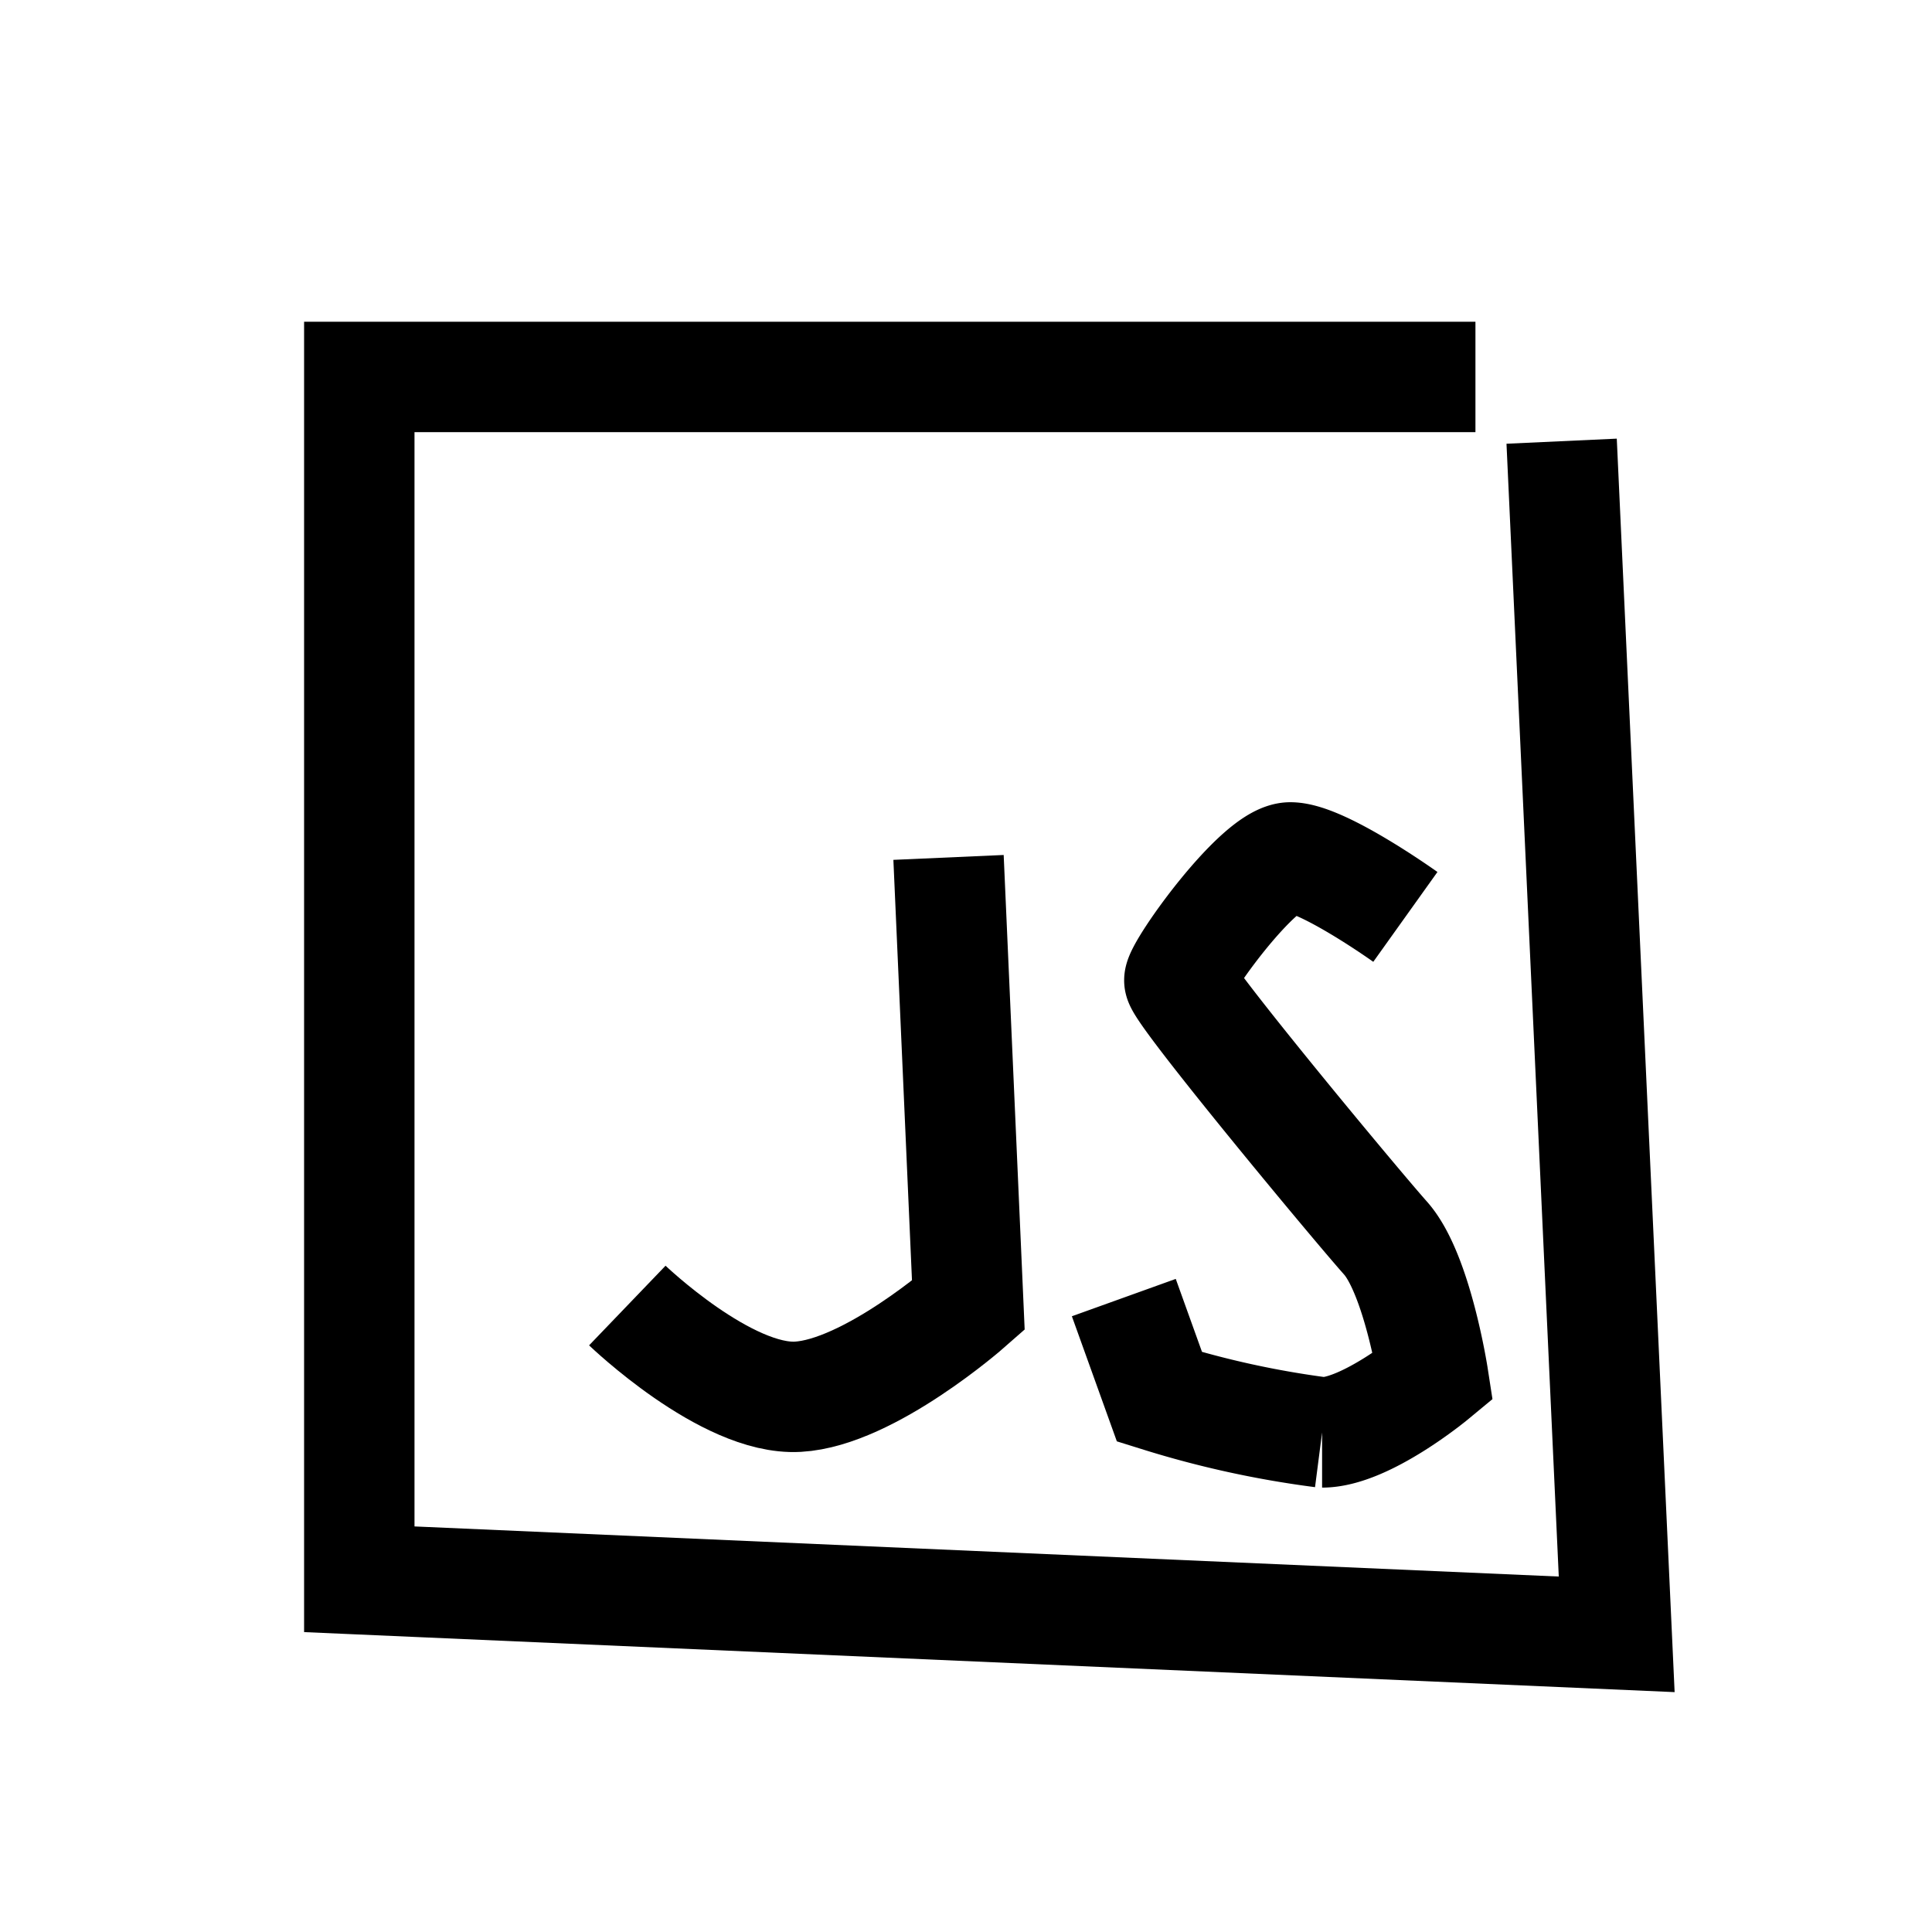
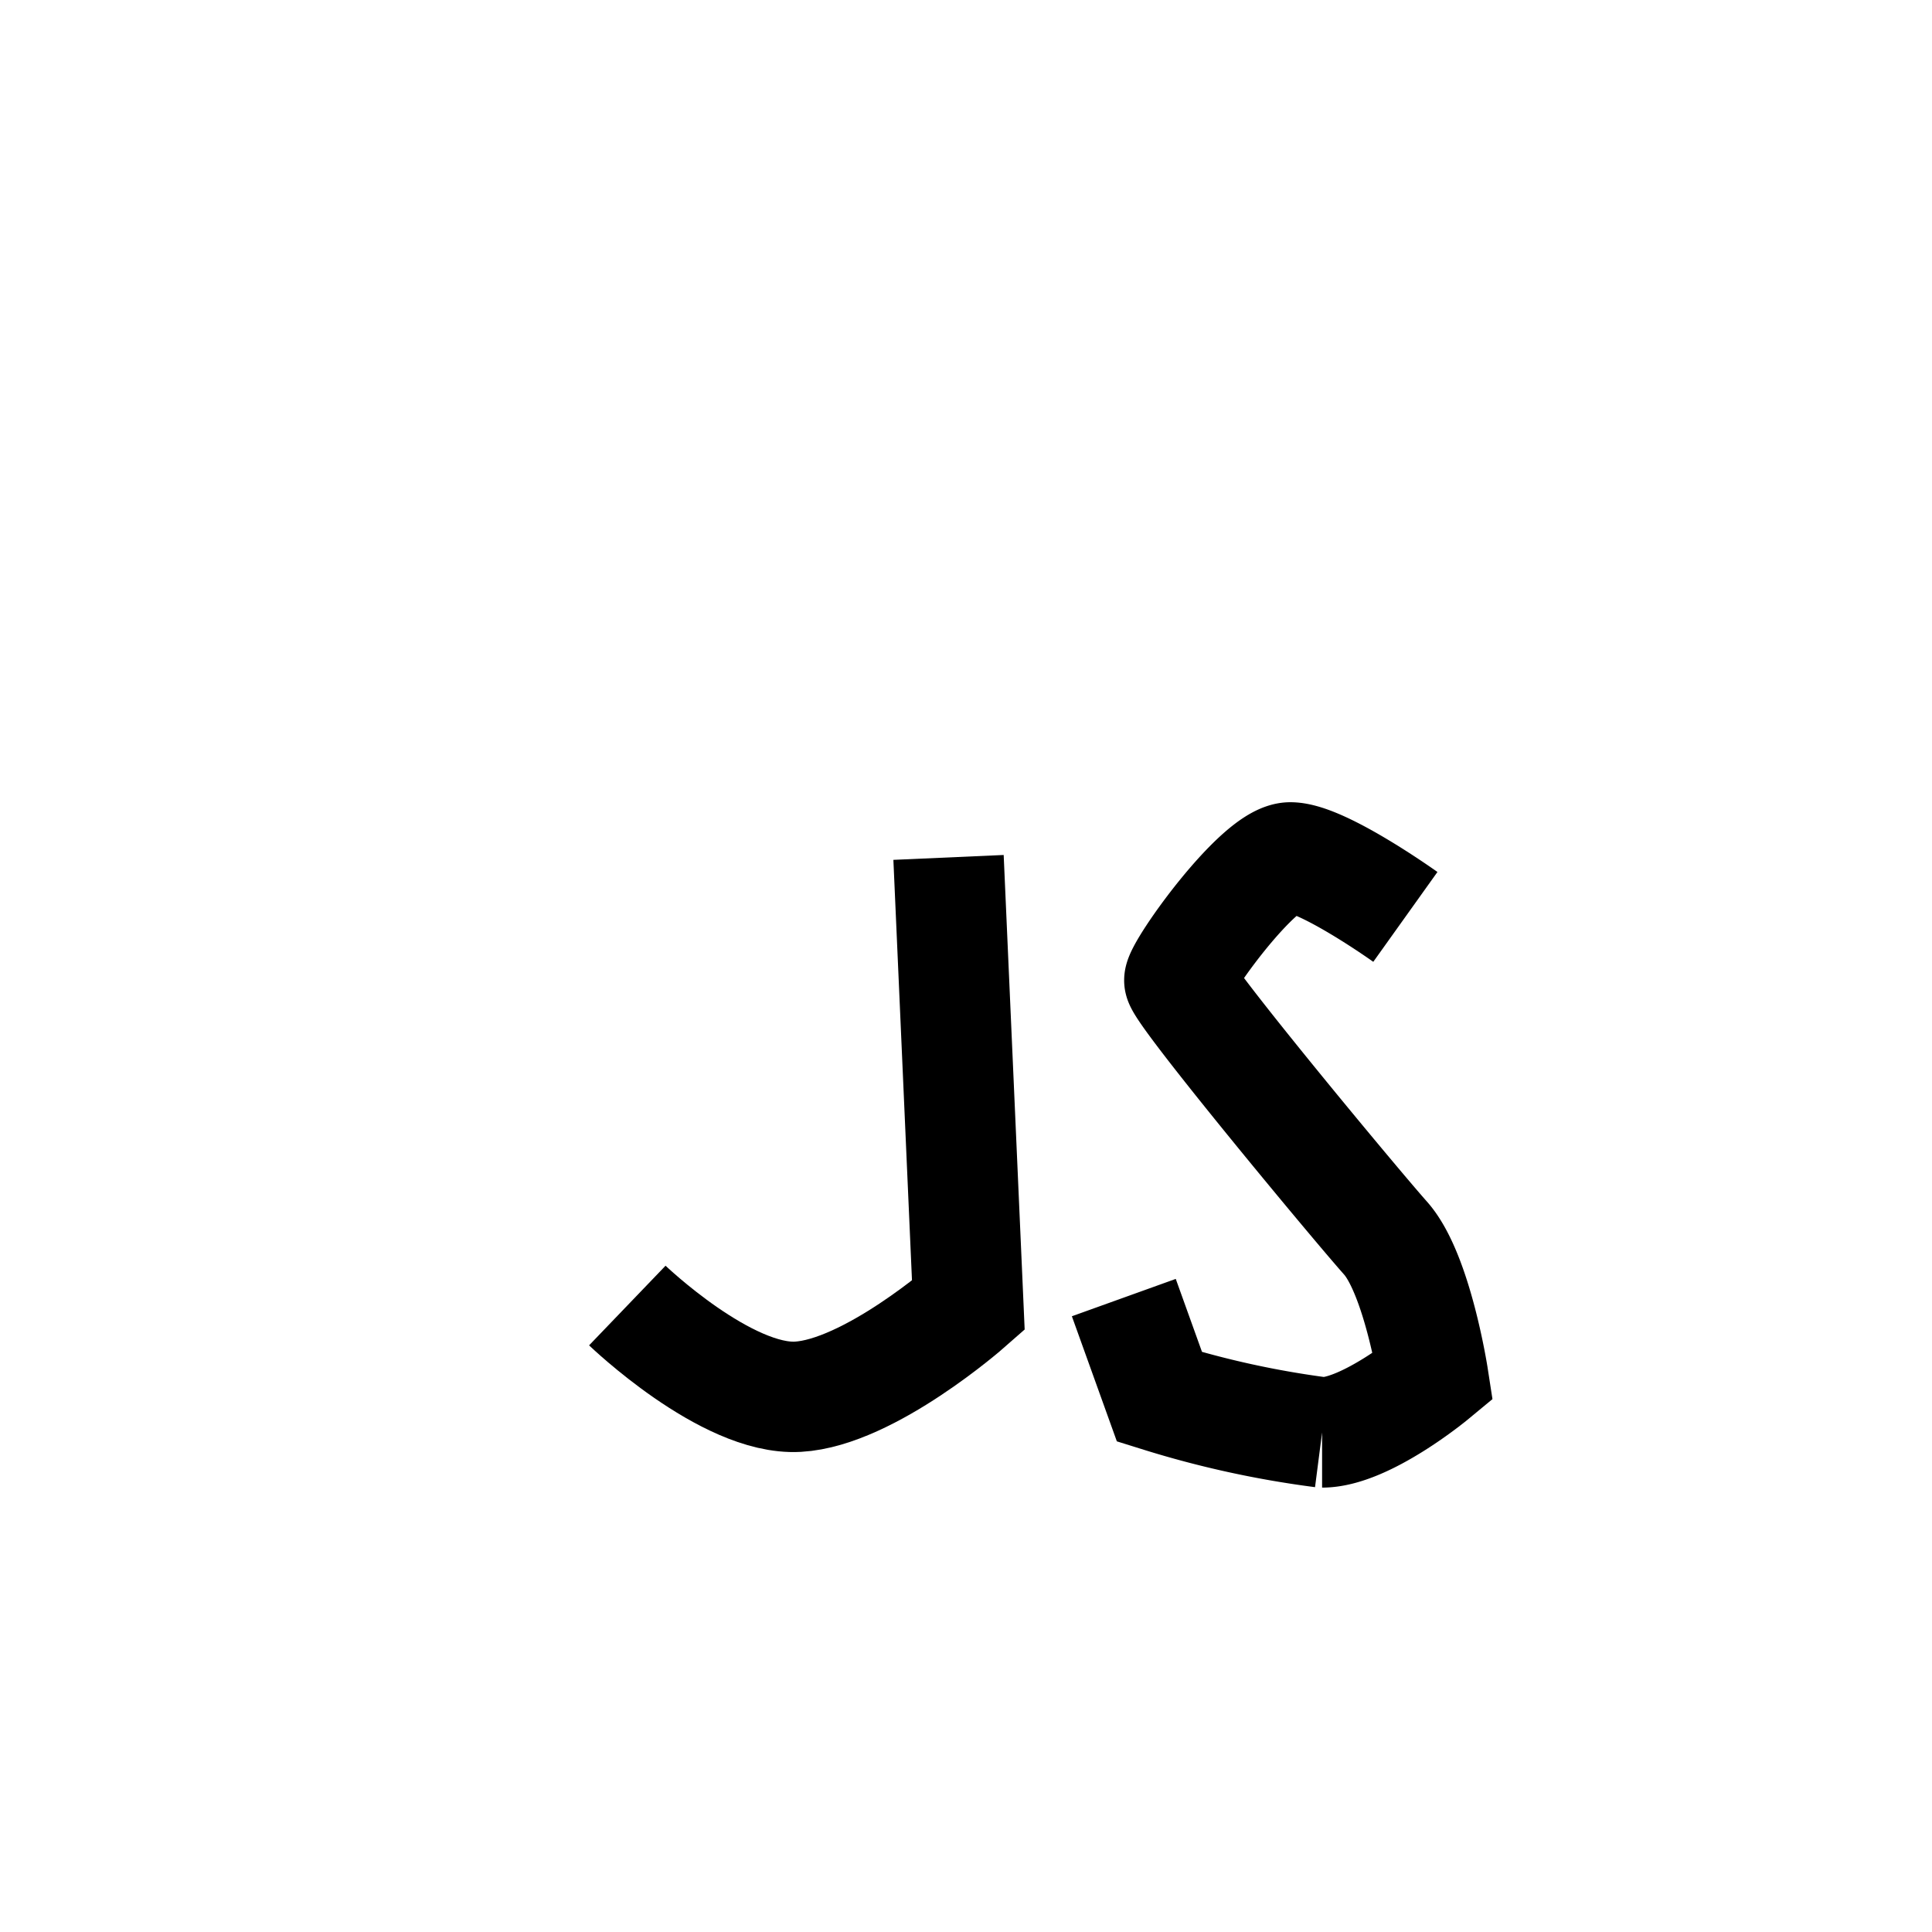
<svg xmlns="http://www.w3.org/2000/svg" id="Ebene_1" data-name="Ebene 1" viewBox="0 0 70 70">
  <defs>
    <style>.cls-1{fill:none;stroke:#000;stroke-miterlimit:10;stroke-width:4px;}</style>
  </defs>
  <title>Icons-Arbeitsweise</title>
-   <polyline class="cls-1" points="53.458 13.657 13.018 13.657 13.018 57.22 58.576 59.215 56.581 15.985" />
  <path class="cls-1" d="M34.367,31.066l.718,16.236s-3.592,3.161-6.178,3.305-6.178-3.305-6.178-3.305" />
  <path class="cls-1" d="M50.919,33.221s-3.017-2.155-4.167-2.155S42.73,35.089,42.73,35.52s6.322,8.046,7.471,9.339,1.724,5.017,1.724,5.017-2.443,2.023-4.023,2.023a34.629,34.629,0,0,1-5.891-1.289l-1.293-3.596" />
</svg>